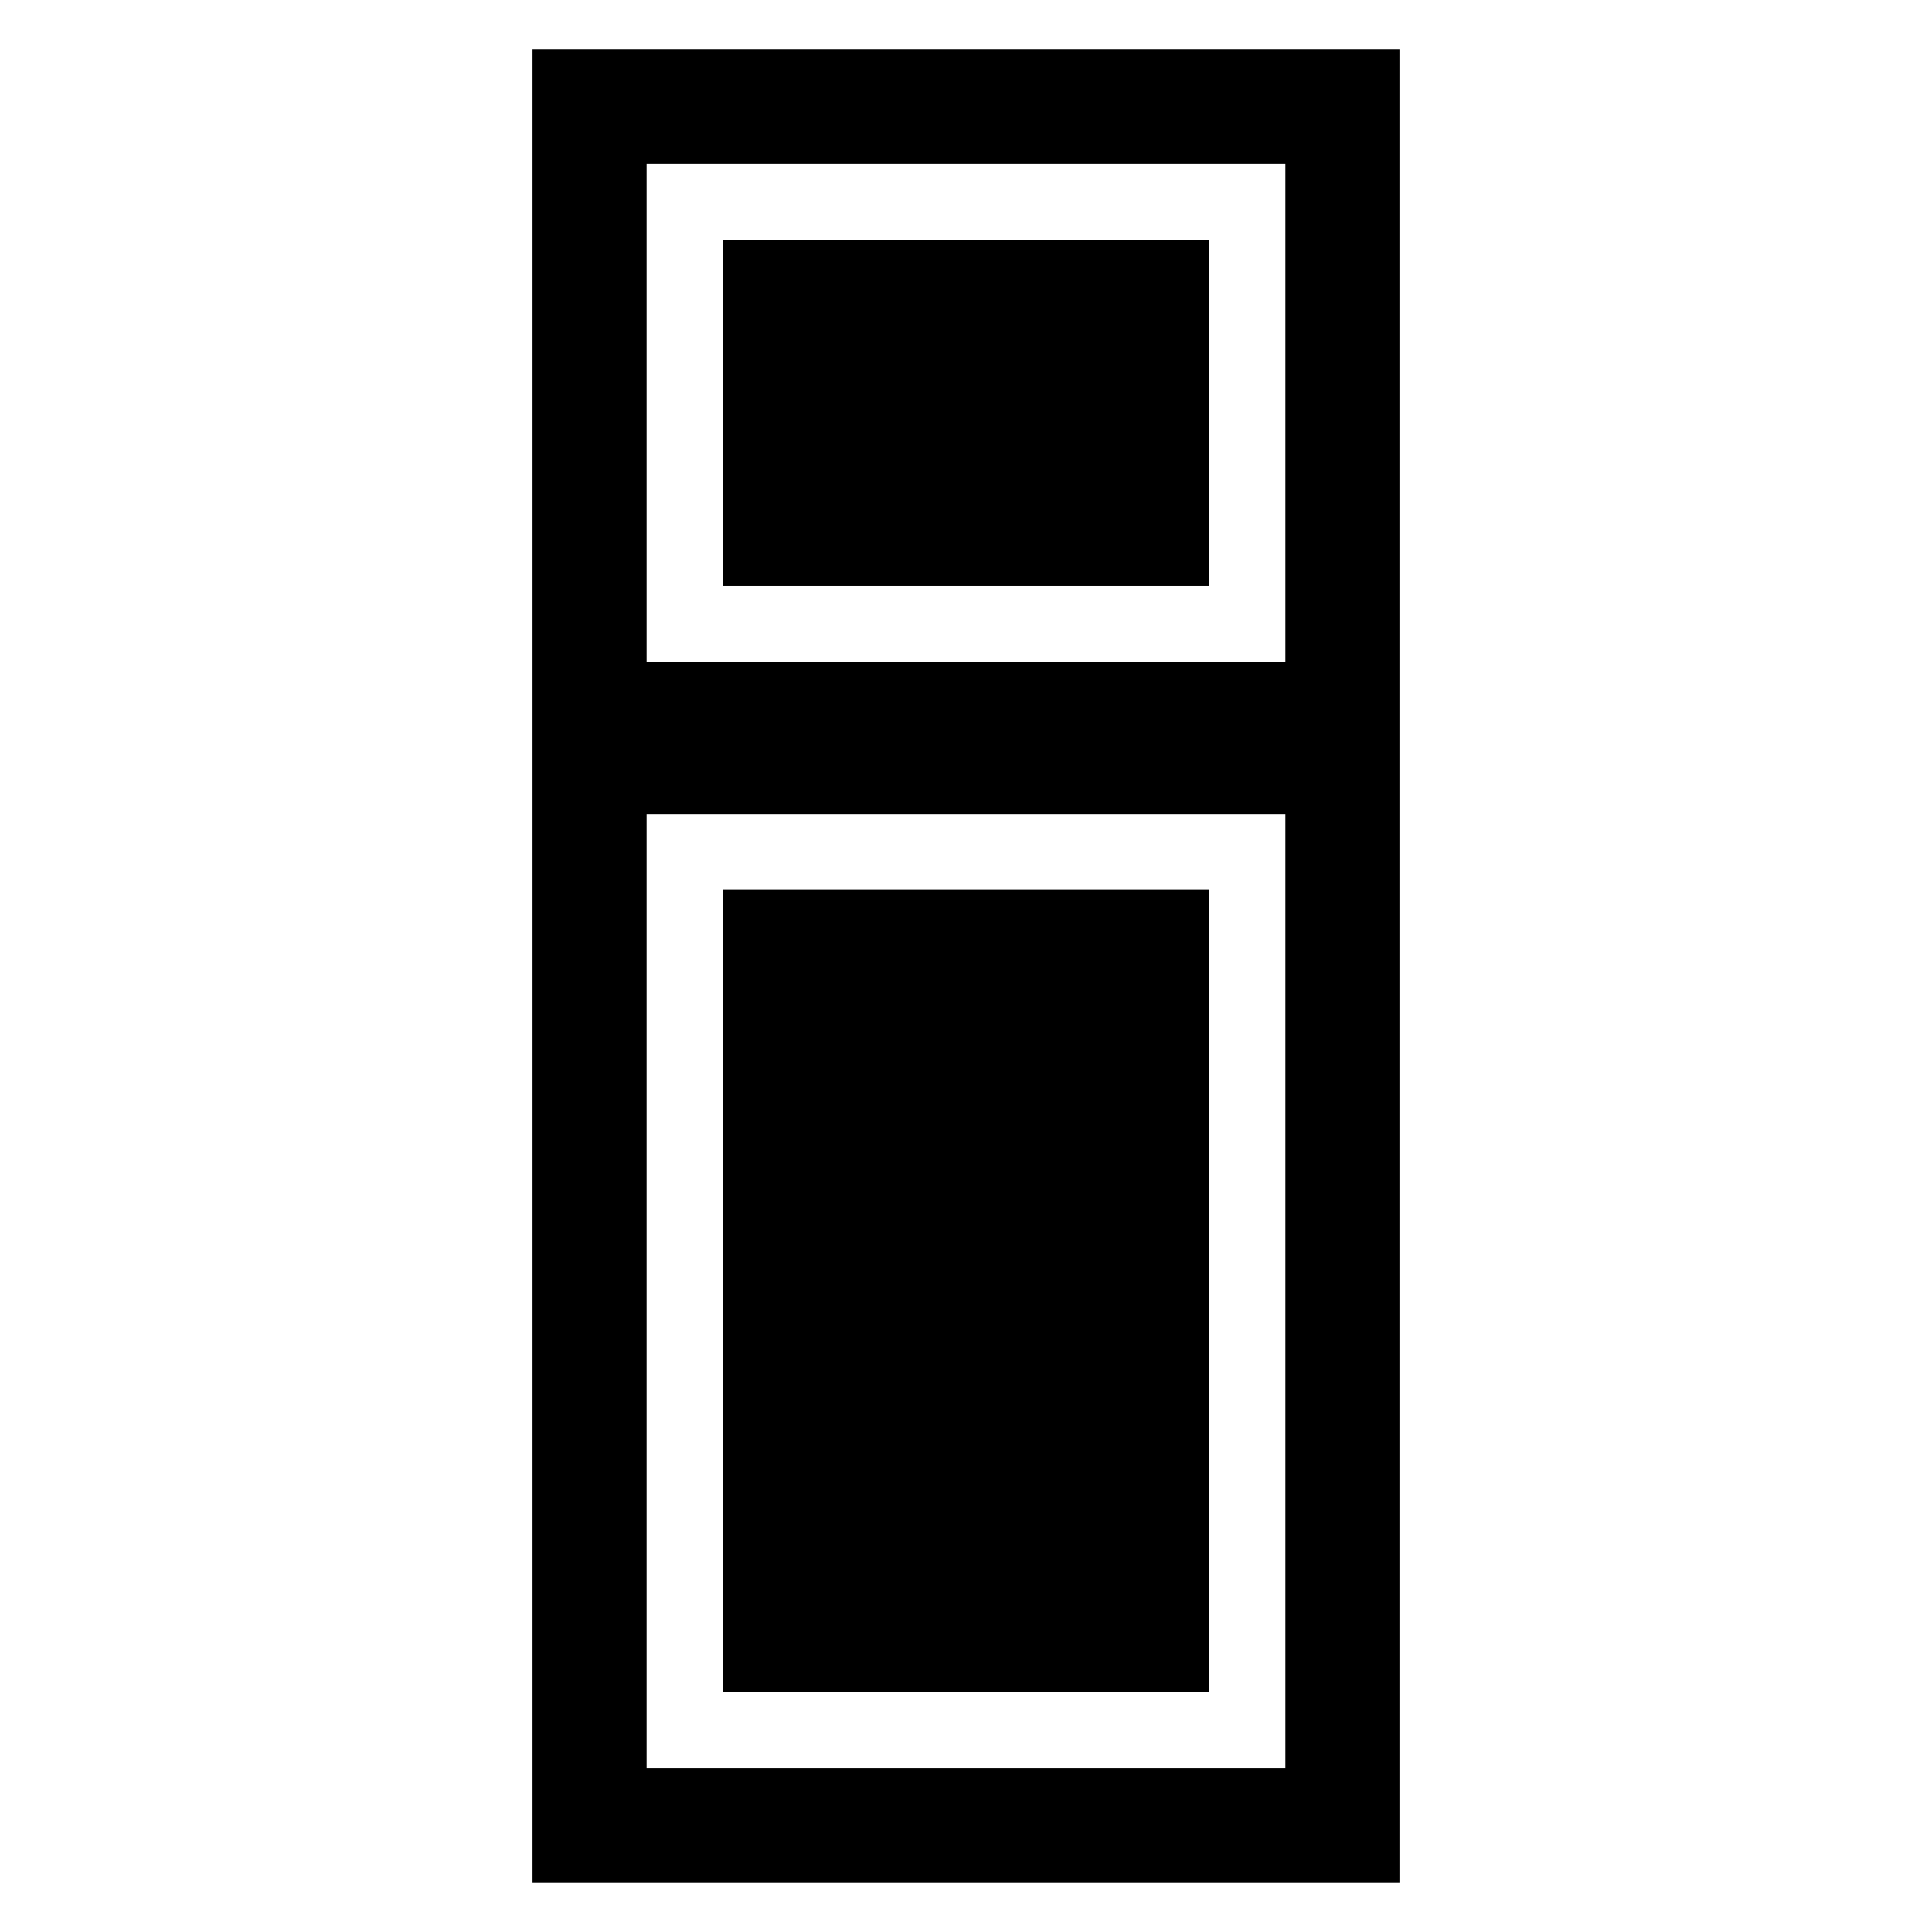
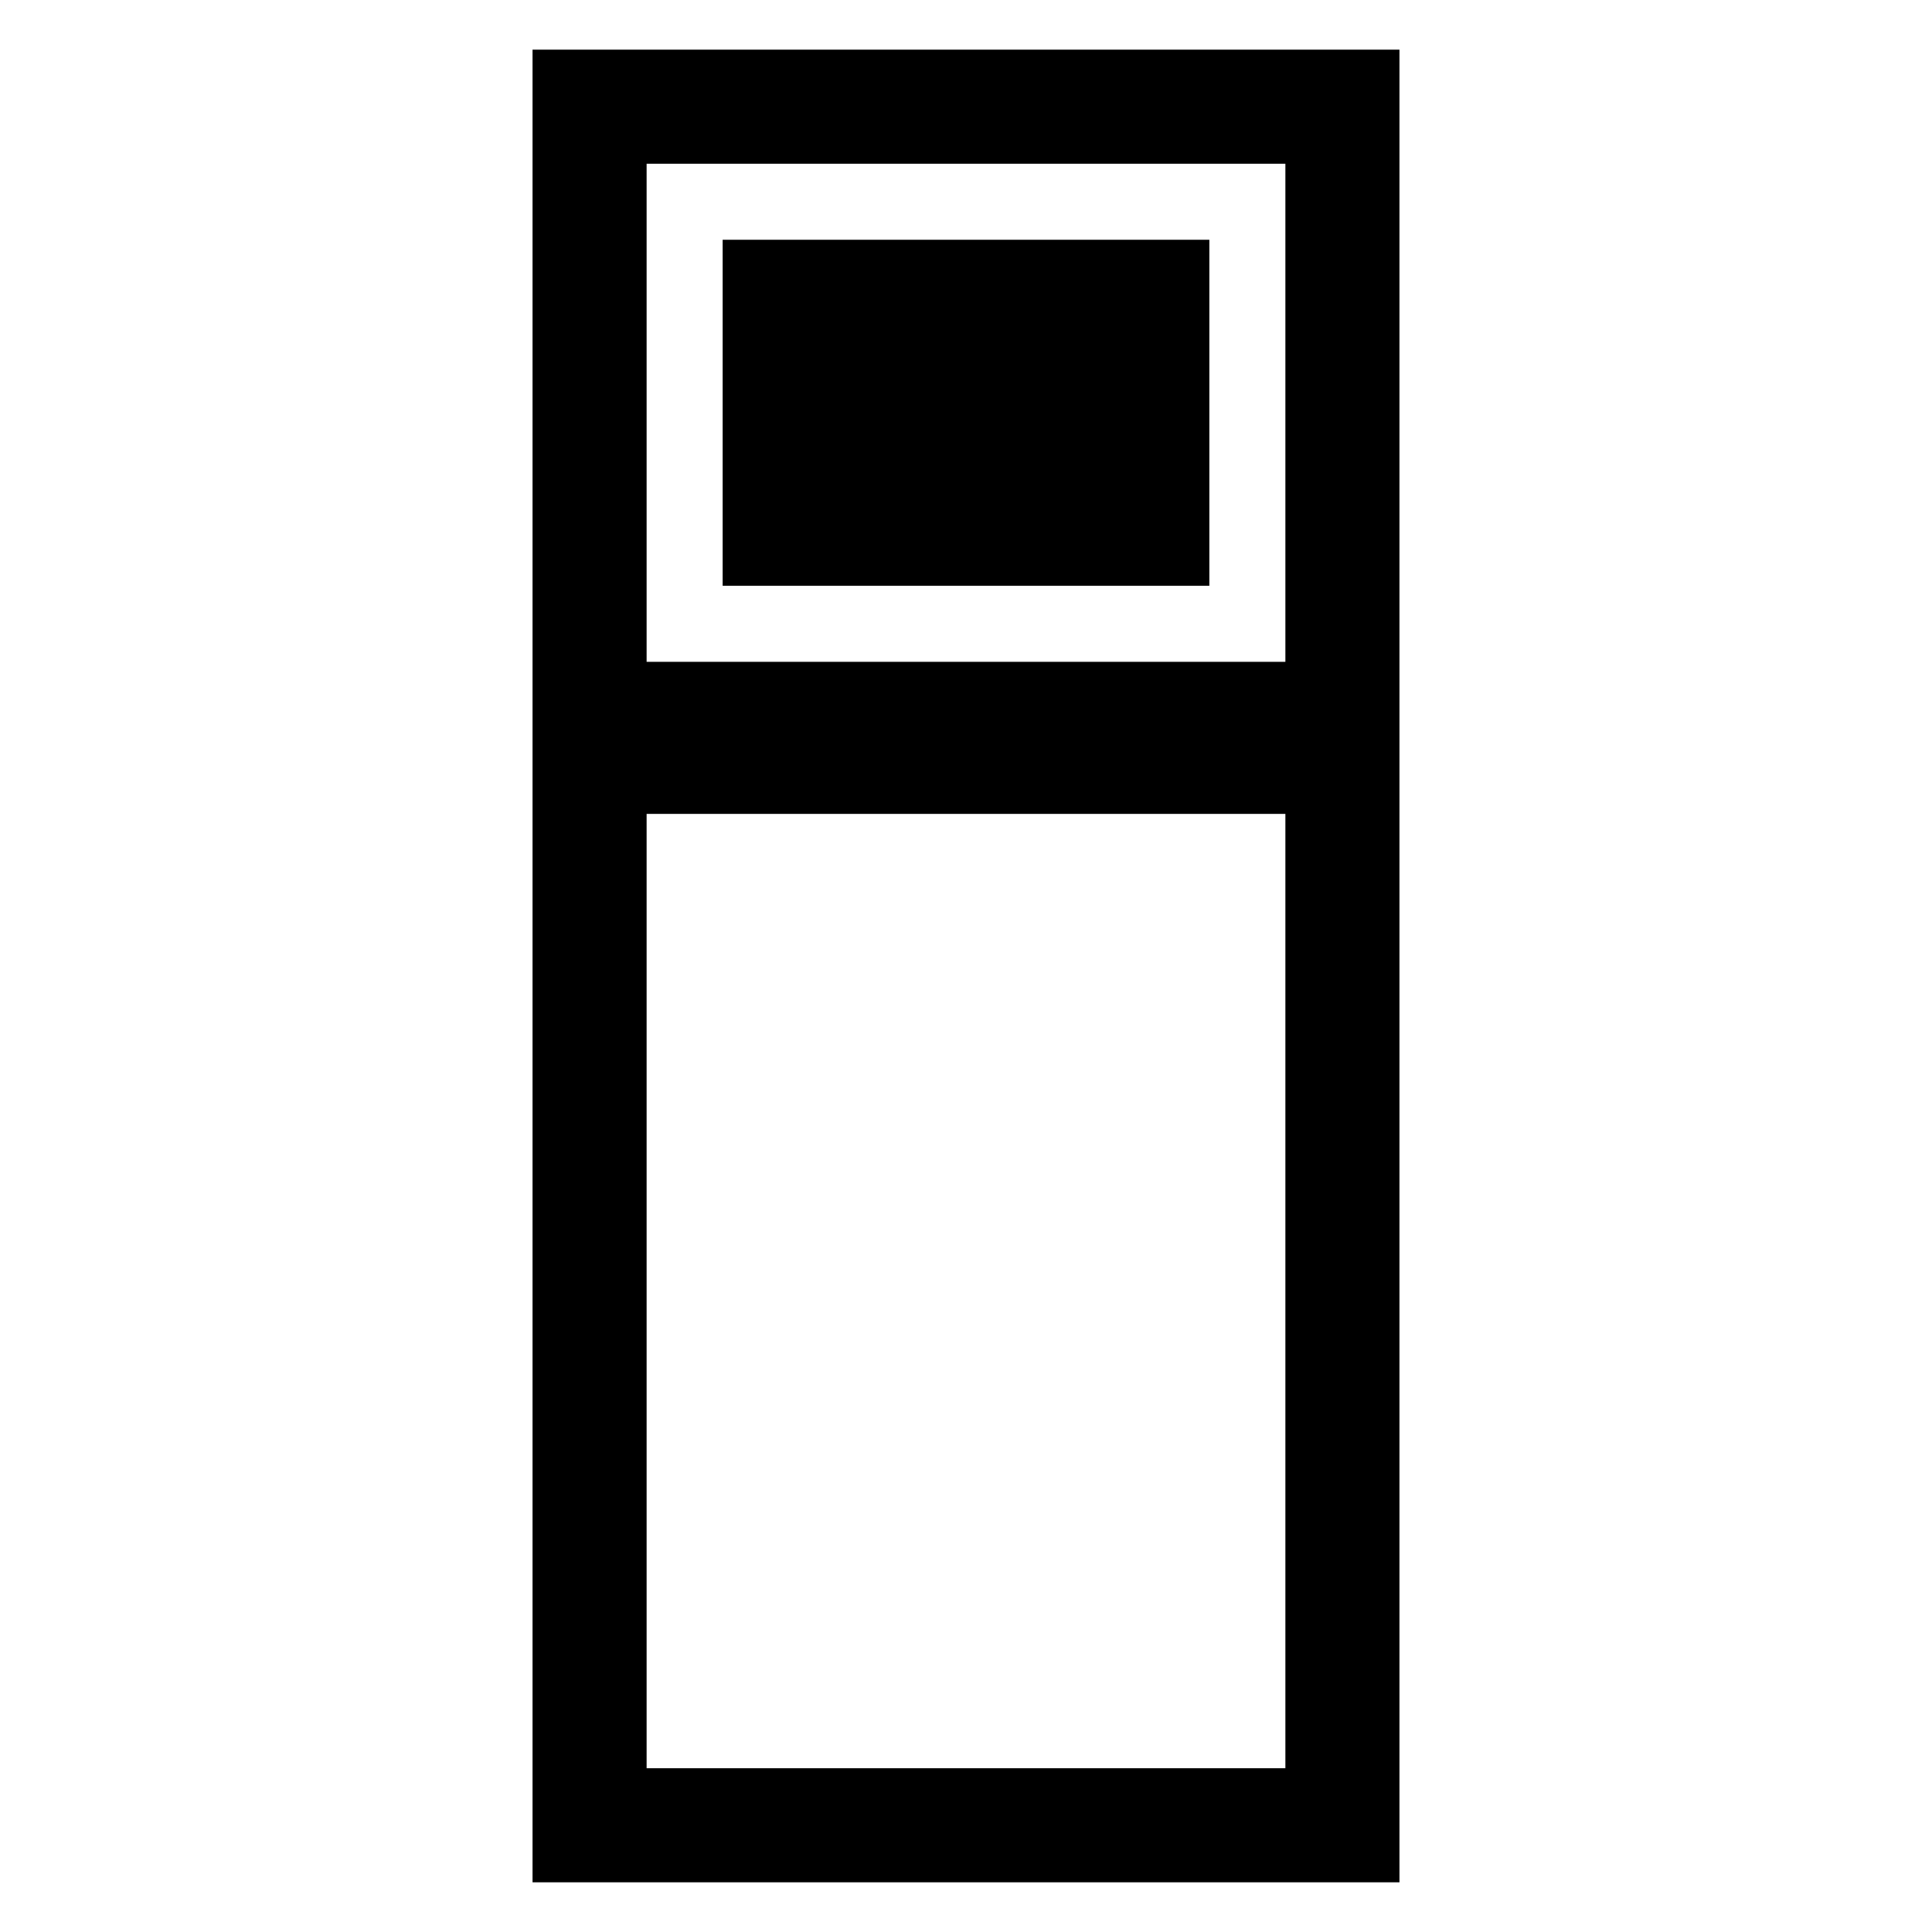
<svg xmlns="http://www.w3.org/2000/svg" fill="#000000" width="800px" height="800px" version="1.1" viewBox="144 144 512 512">
  <g>
    <path d="m285.13 157.16v485.67h229.74v-485.67zm199.51 455.44h-169.28v-252.91h169.28zm0-293.21h-169.28v-132h169.28z" />
    <path d="m335.51 207.54h128.98v91.691h-128.98z" />
-     <path d="m335.51 379.85h128.98v212.61h-128.98z" />
  </g>
</svg>